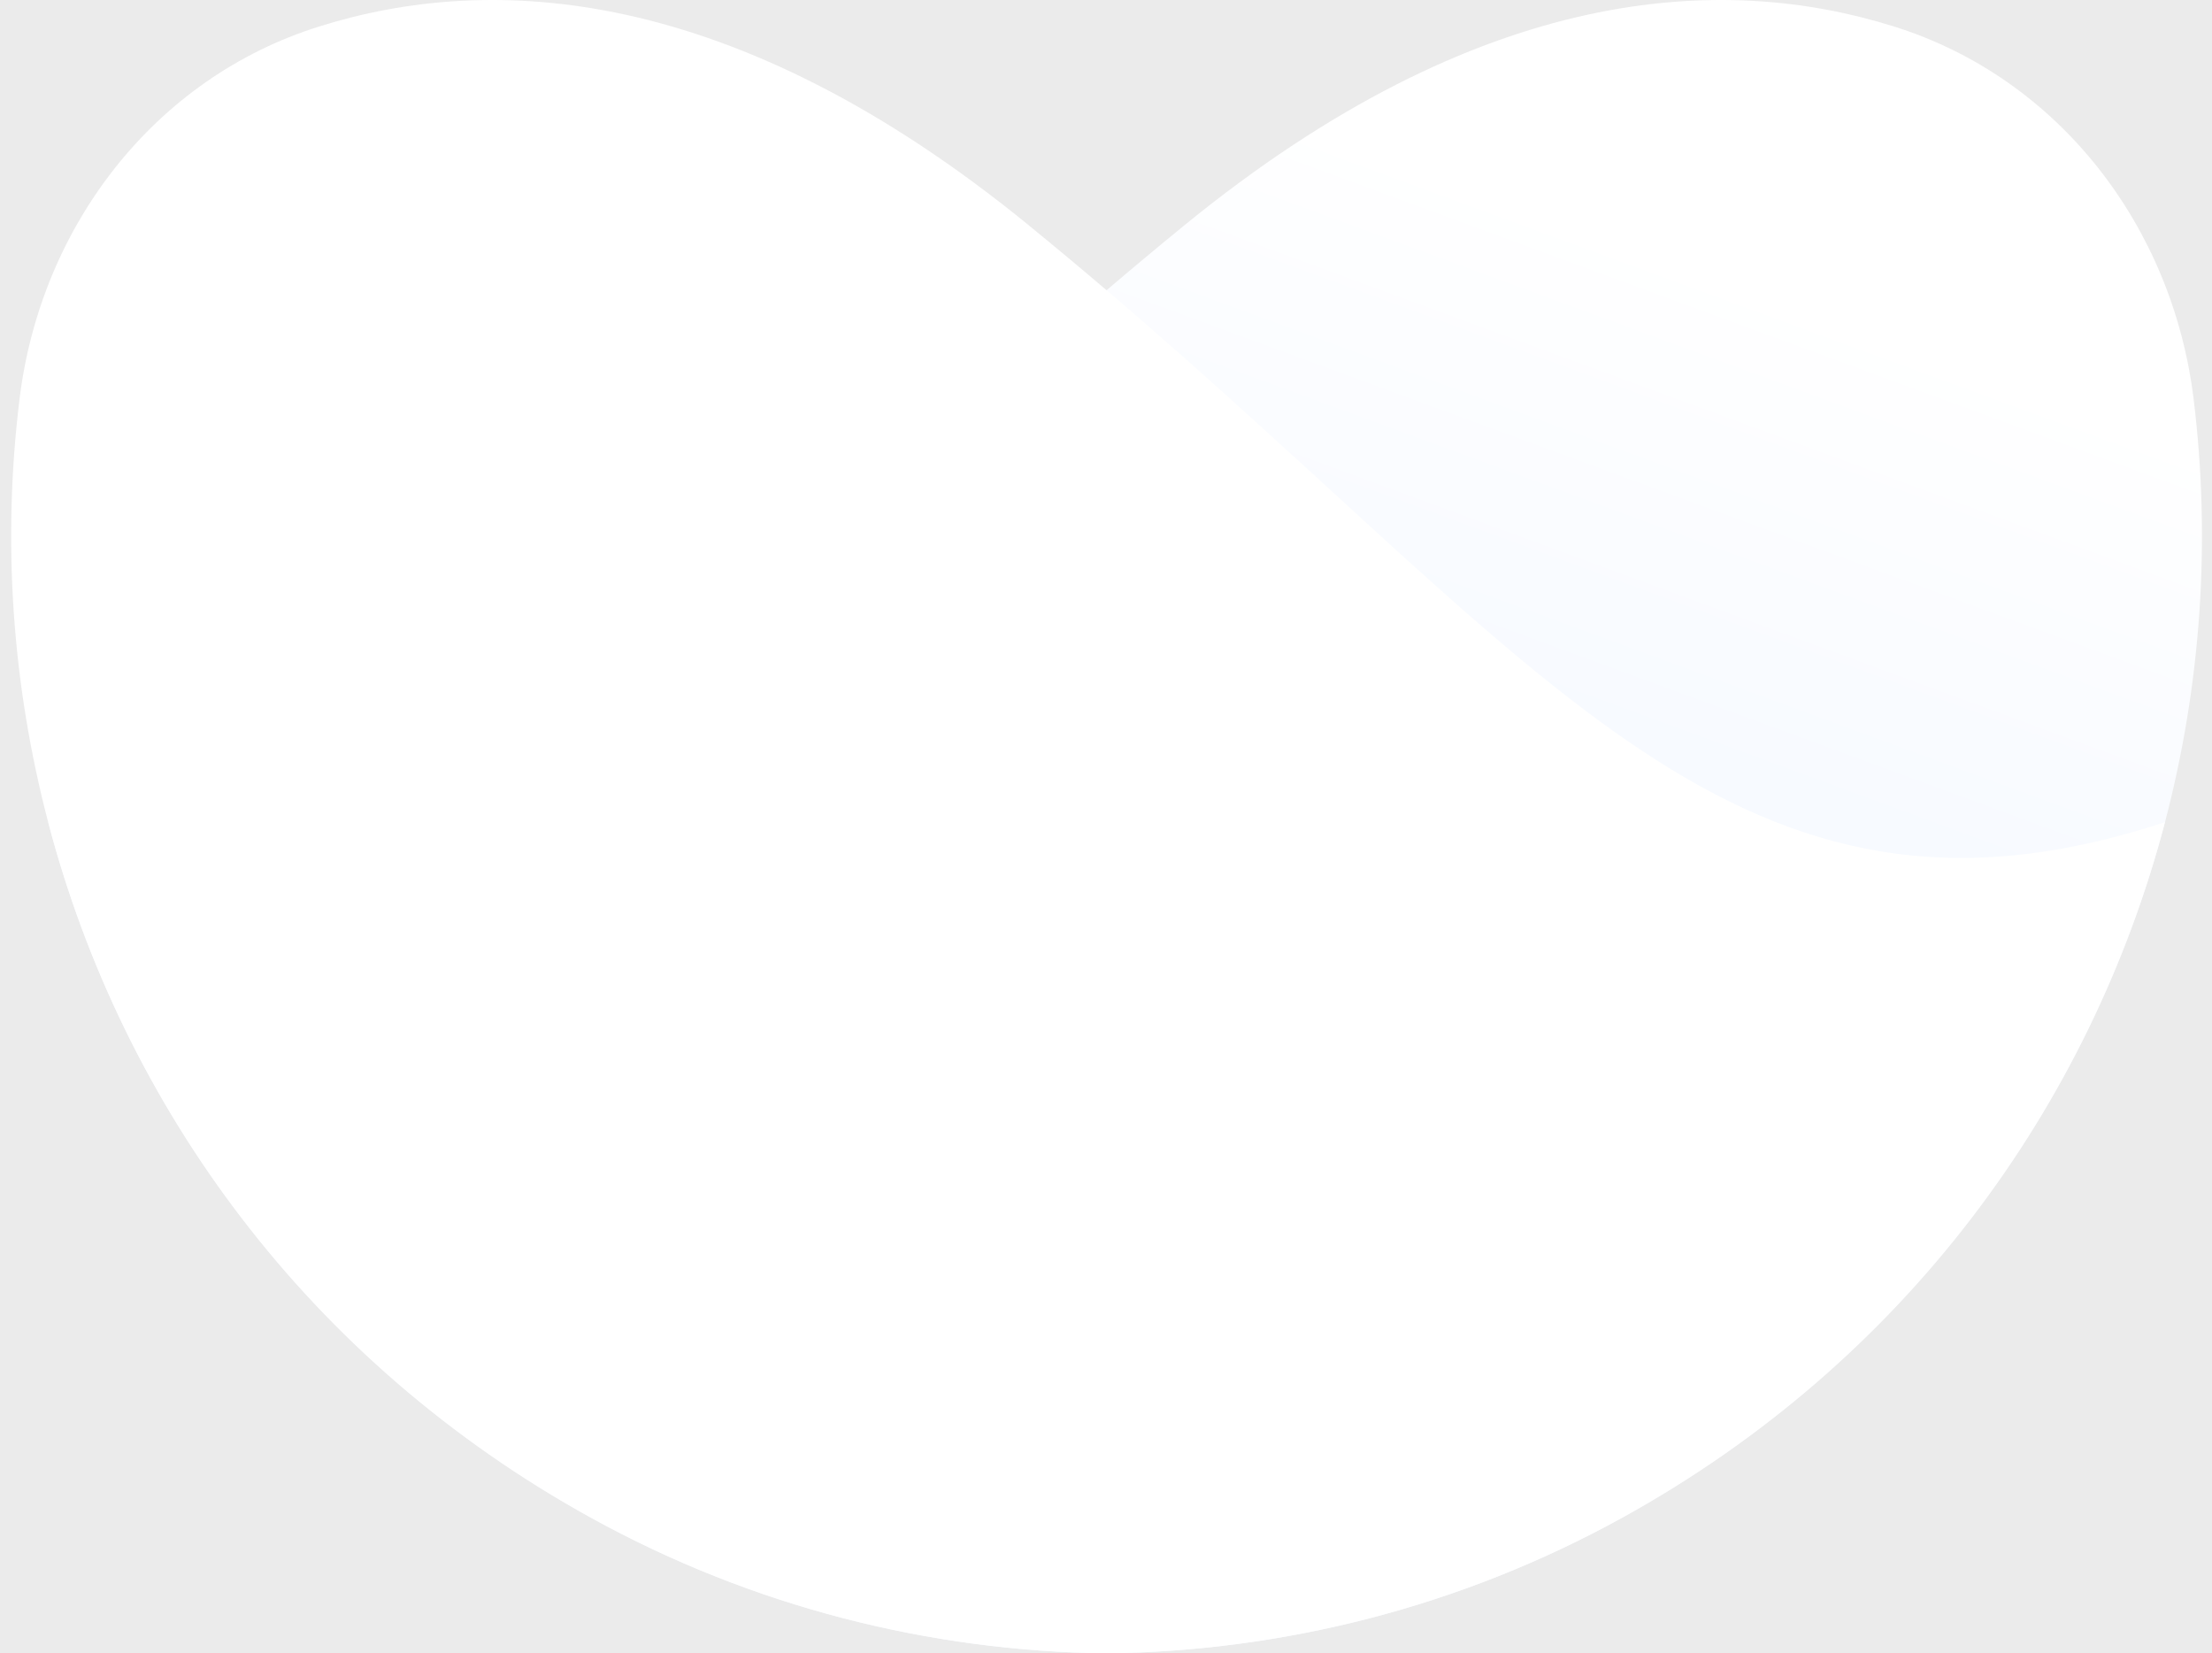
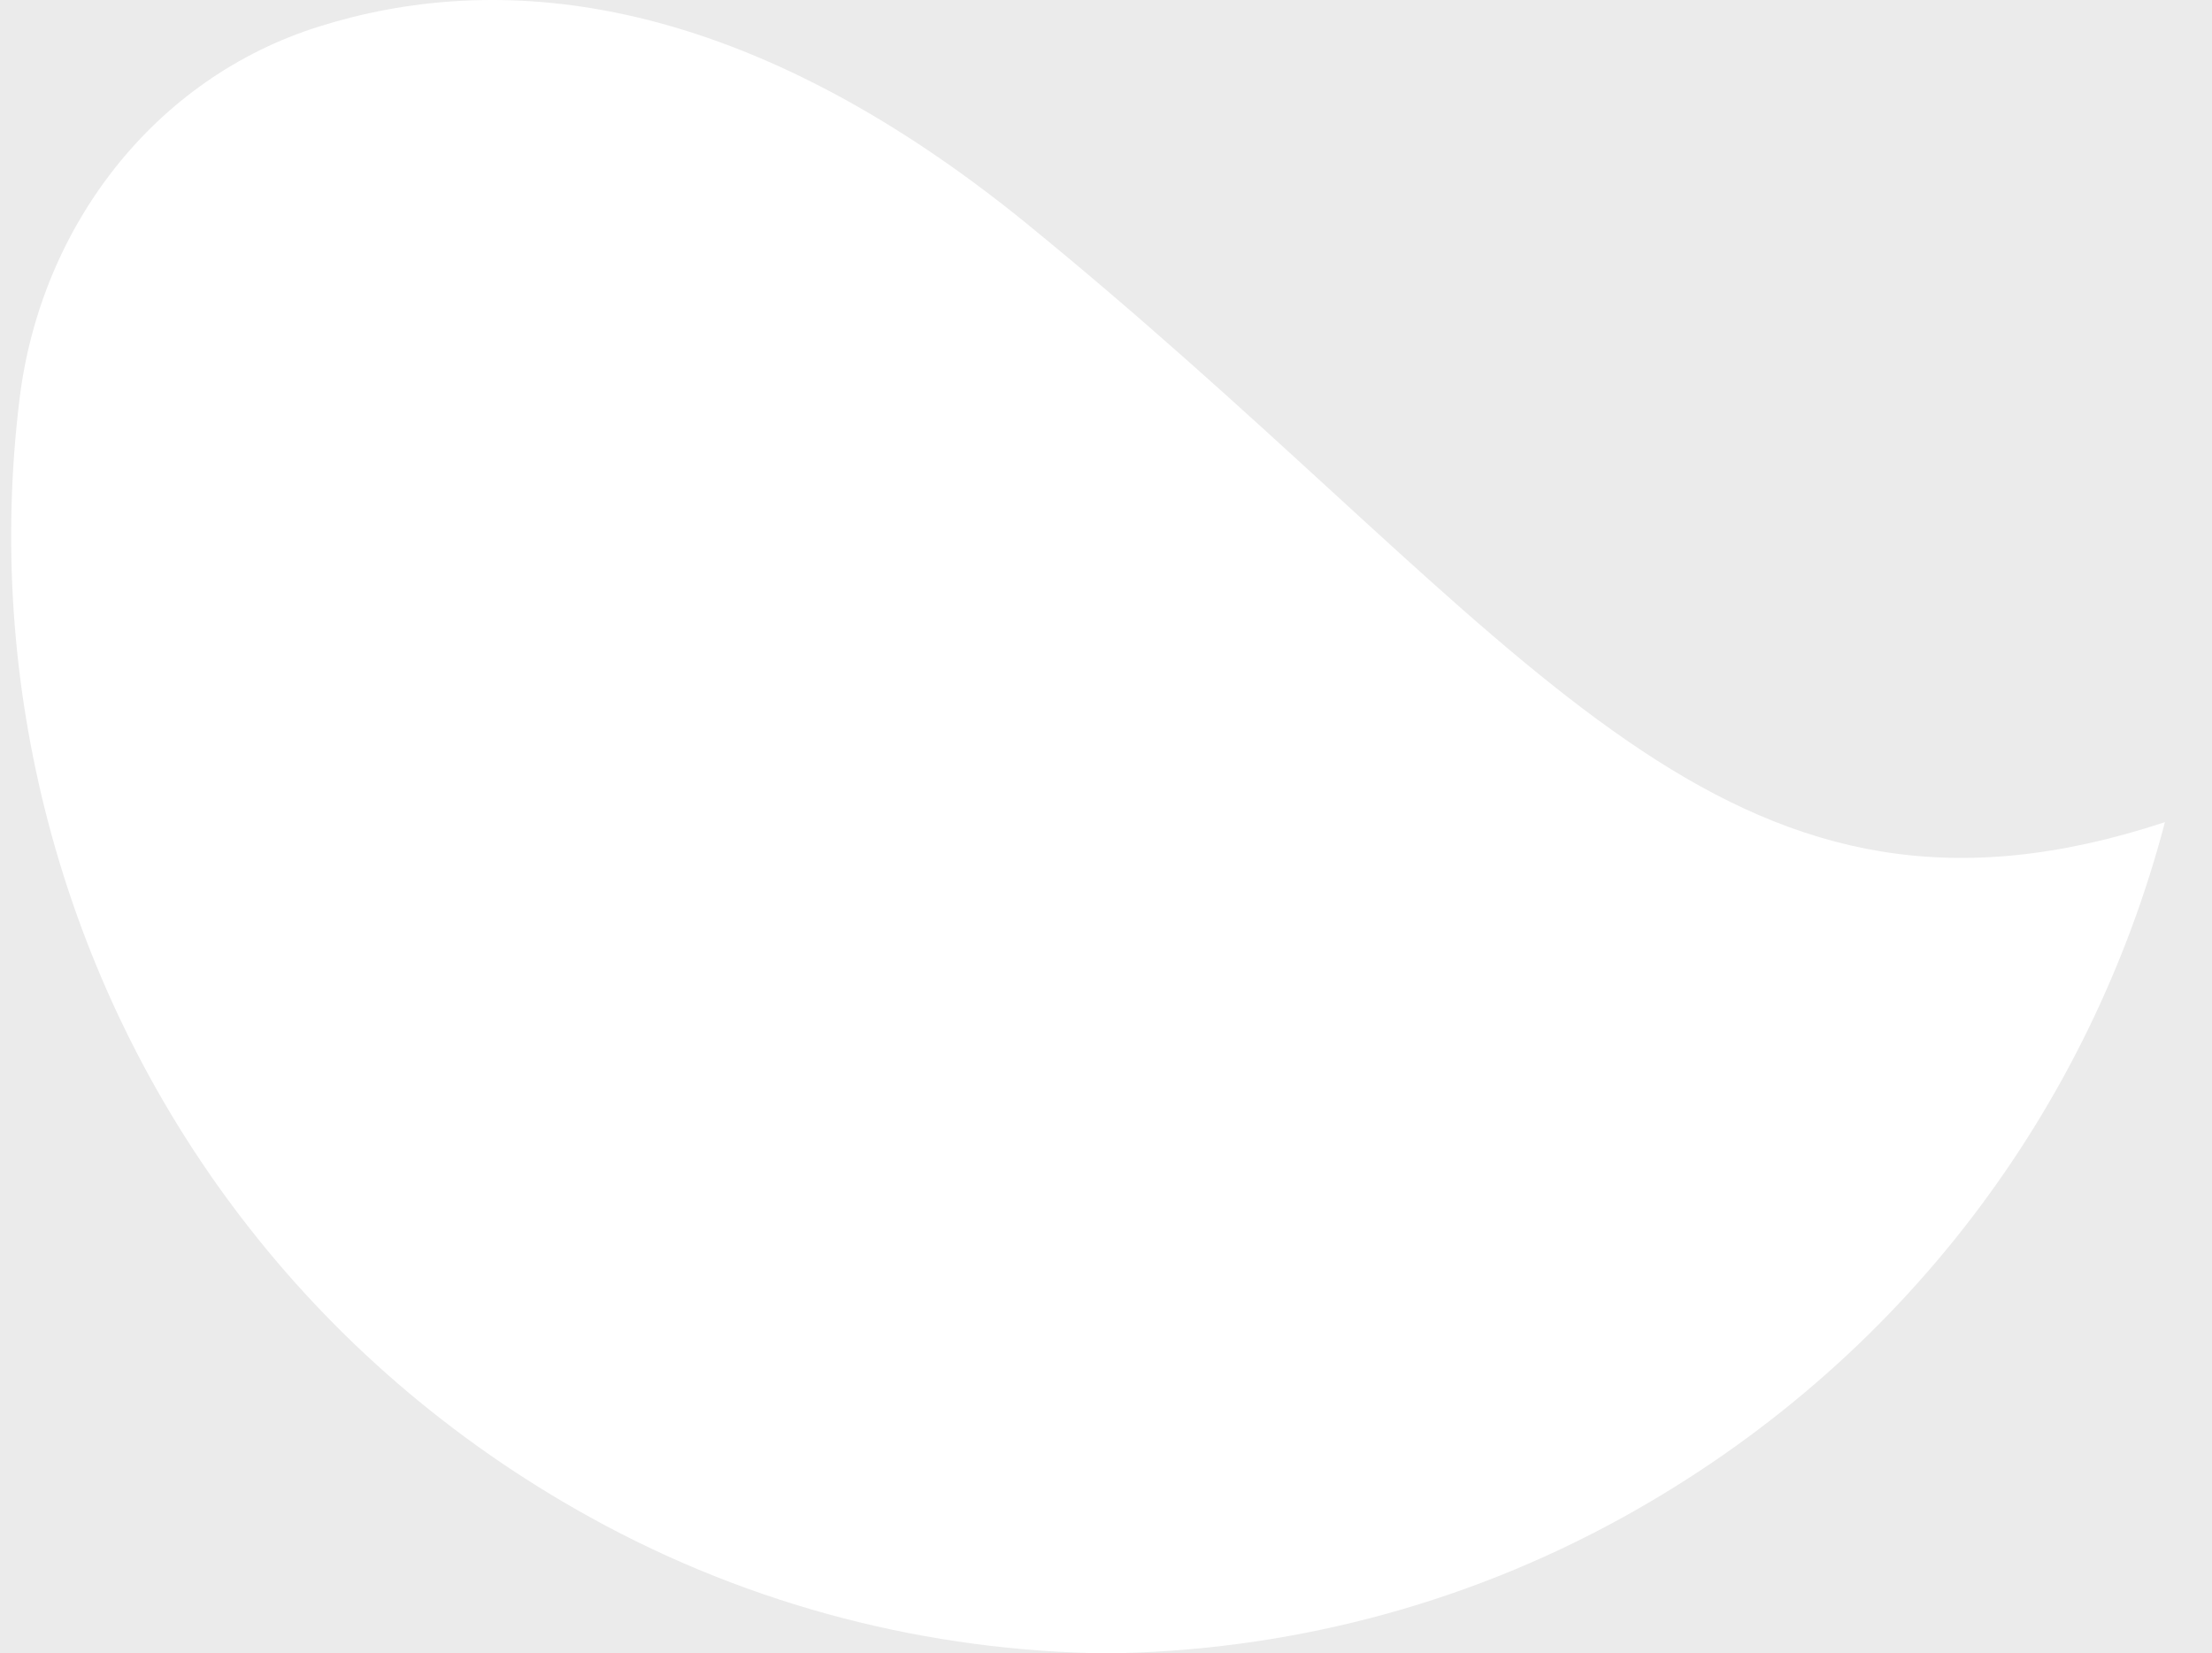
<svg xmlns="http://www.w3.org/2000/svg" width="190" height="142" opacity="0.1" viewBox="0 0 190 142" fill="none">
  <rect x="0" y="0" width="190" height="142" fill="#333333" stroke="none" />
-   <path d="M185.963 70.609C179.564 94.98 163.626 116.936 139.378 130.328C125.456 138.018 110.217 141.814 95.051 142C79.885 141.814 64.646 138.018 50.724 130.328C26.475 116.936 10.538 94.98 4.139 70.609C40.807 82.712 57.033 57.332 95.051 24.925C97.189 23.102 99.396 21.256 101.68 19.395L101.704 19.371C127.237 -1.47 148.031 -2.323 162.672 2.272C176.841 6.7 186.601 19.442 188.417 34.244C189.923 46.467 189.059 58.82 185.963 70.609Z" fill="url(#paint0_linear_2002_5055)" />
  <path d="M185.959 70.609C179.56 94.98 163.622 116.936 139.375 130.328C125.453 138.018 110.214 141.814 95.047 142C79.881 141.814 64.642 138.018 50.72 130.328C26.472 116.936 10.534 94.98 4.136 70.609C1.039 58.82 0.175 46.467 1.682 34.244C3.497 19.442 13.258 6.7 27.427 2.272C42.068 -2.323 62.862 -1.47 88.395 19.371L88.418 19.395C90.702 21.257 92.909 23.102 95.047 24.925C133.065 57.332 149.291 82.712 185.959 70.609Z" fill="white" />
  <defs>
    <linearGradient id="paint0_linear_2002_5055" x1="149.545" y1="68.552" x2="164.214" y2="28.705" gradientUnits="userSpaceOnUse">
      <stop stop-color="#ABC9FF" />
      <stop offset="1" stop-color="white" />
    </linearGradient>
  </defs>
</svg>